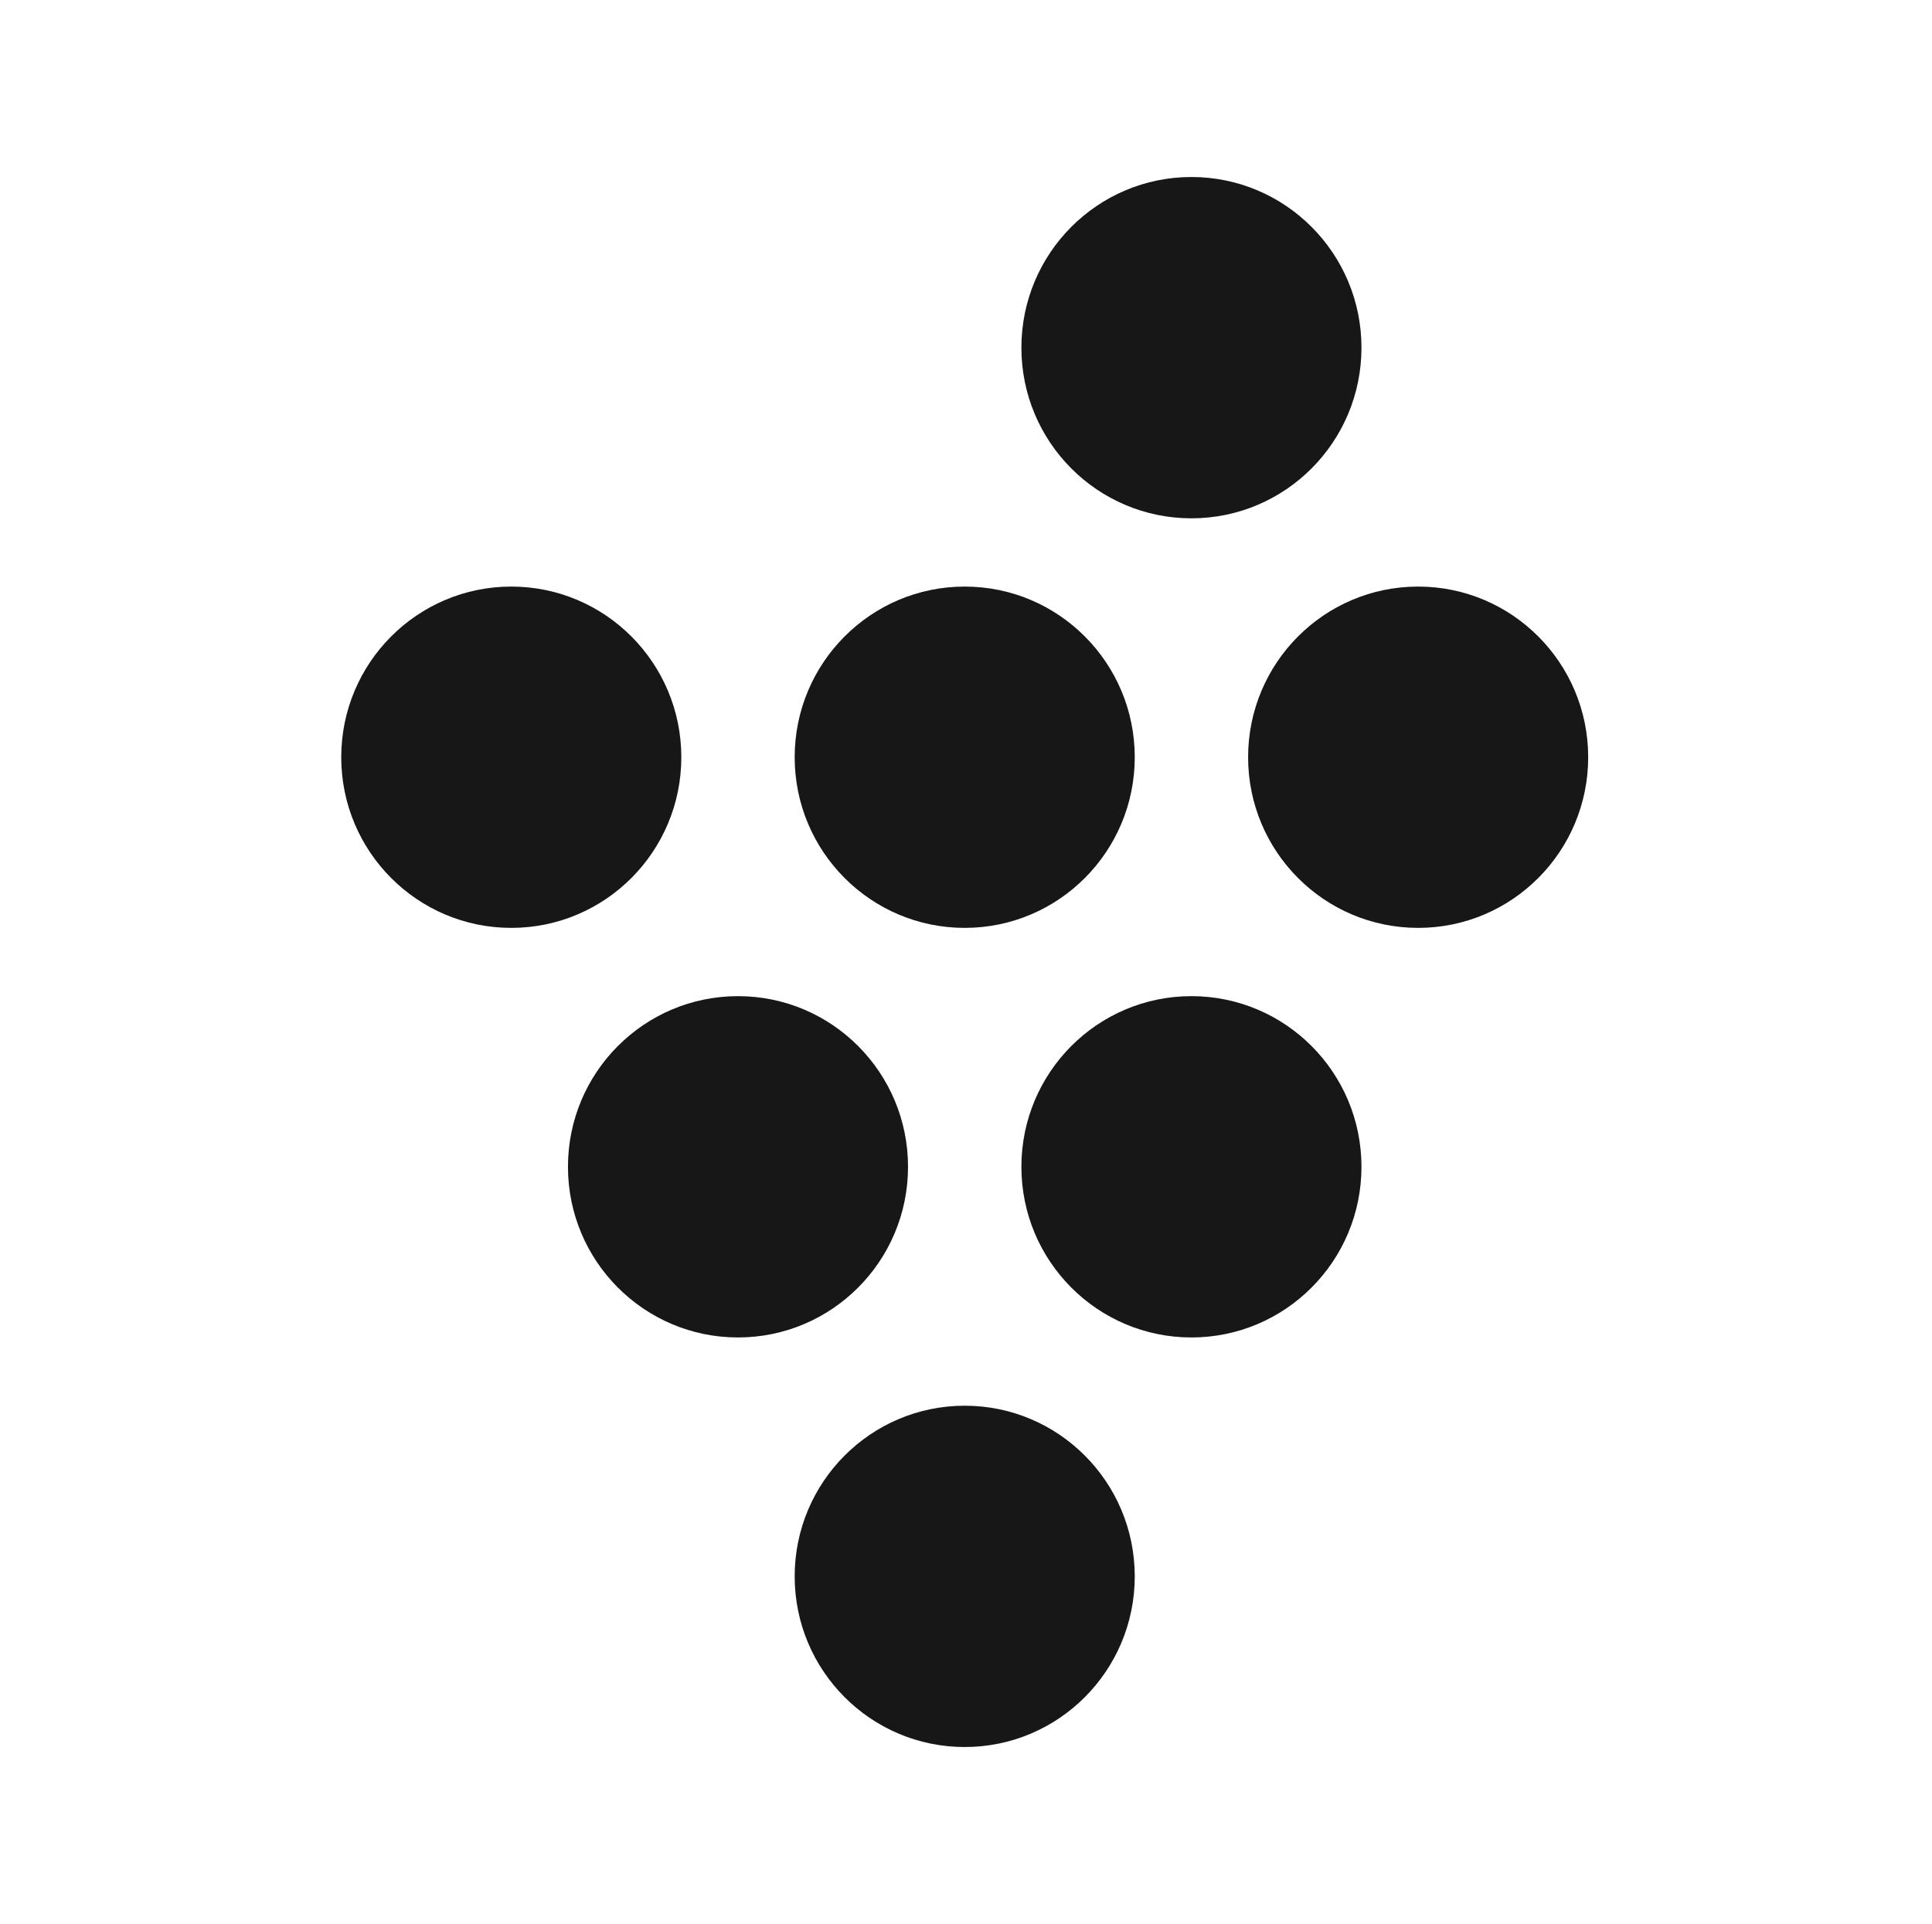
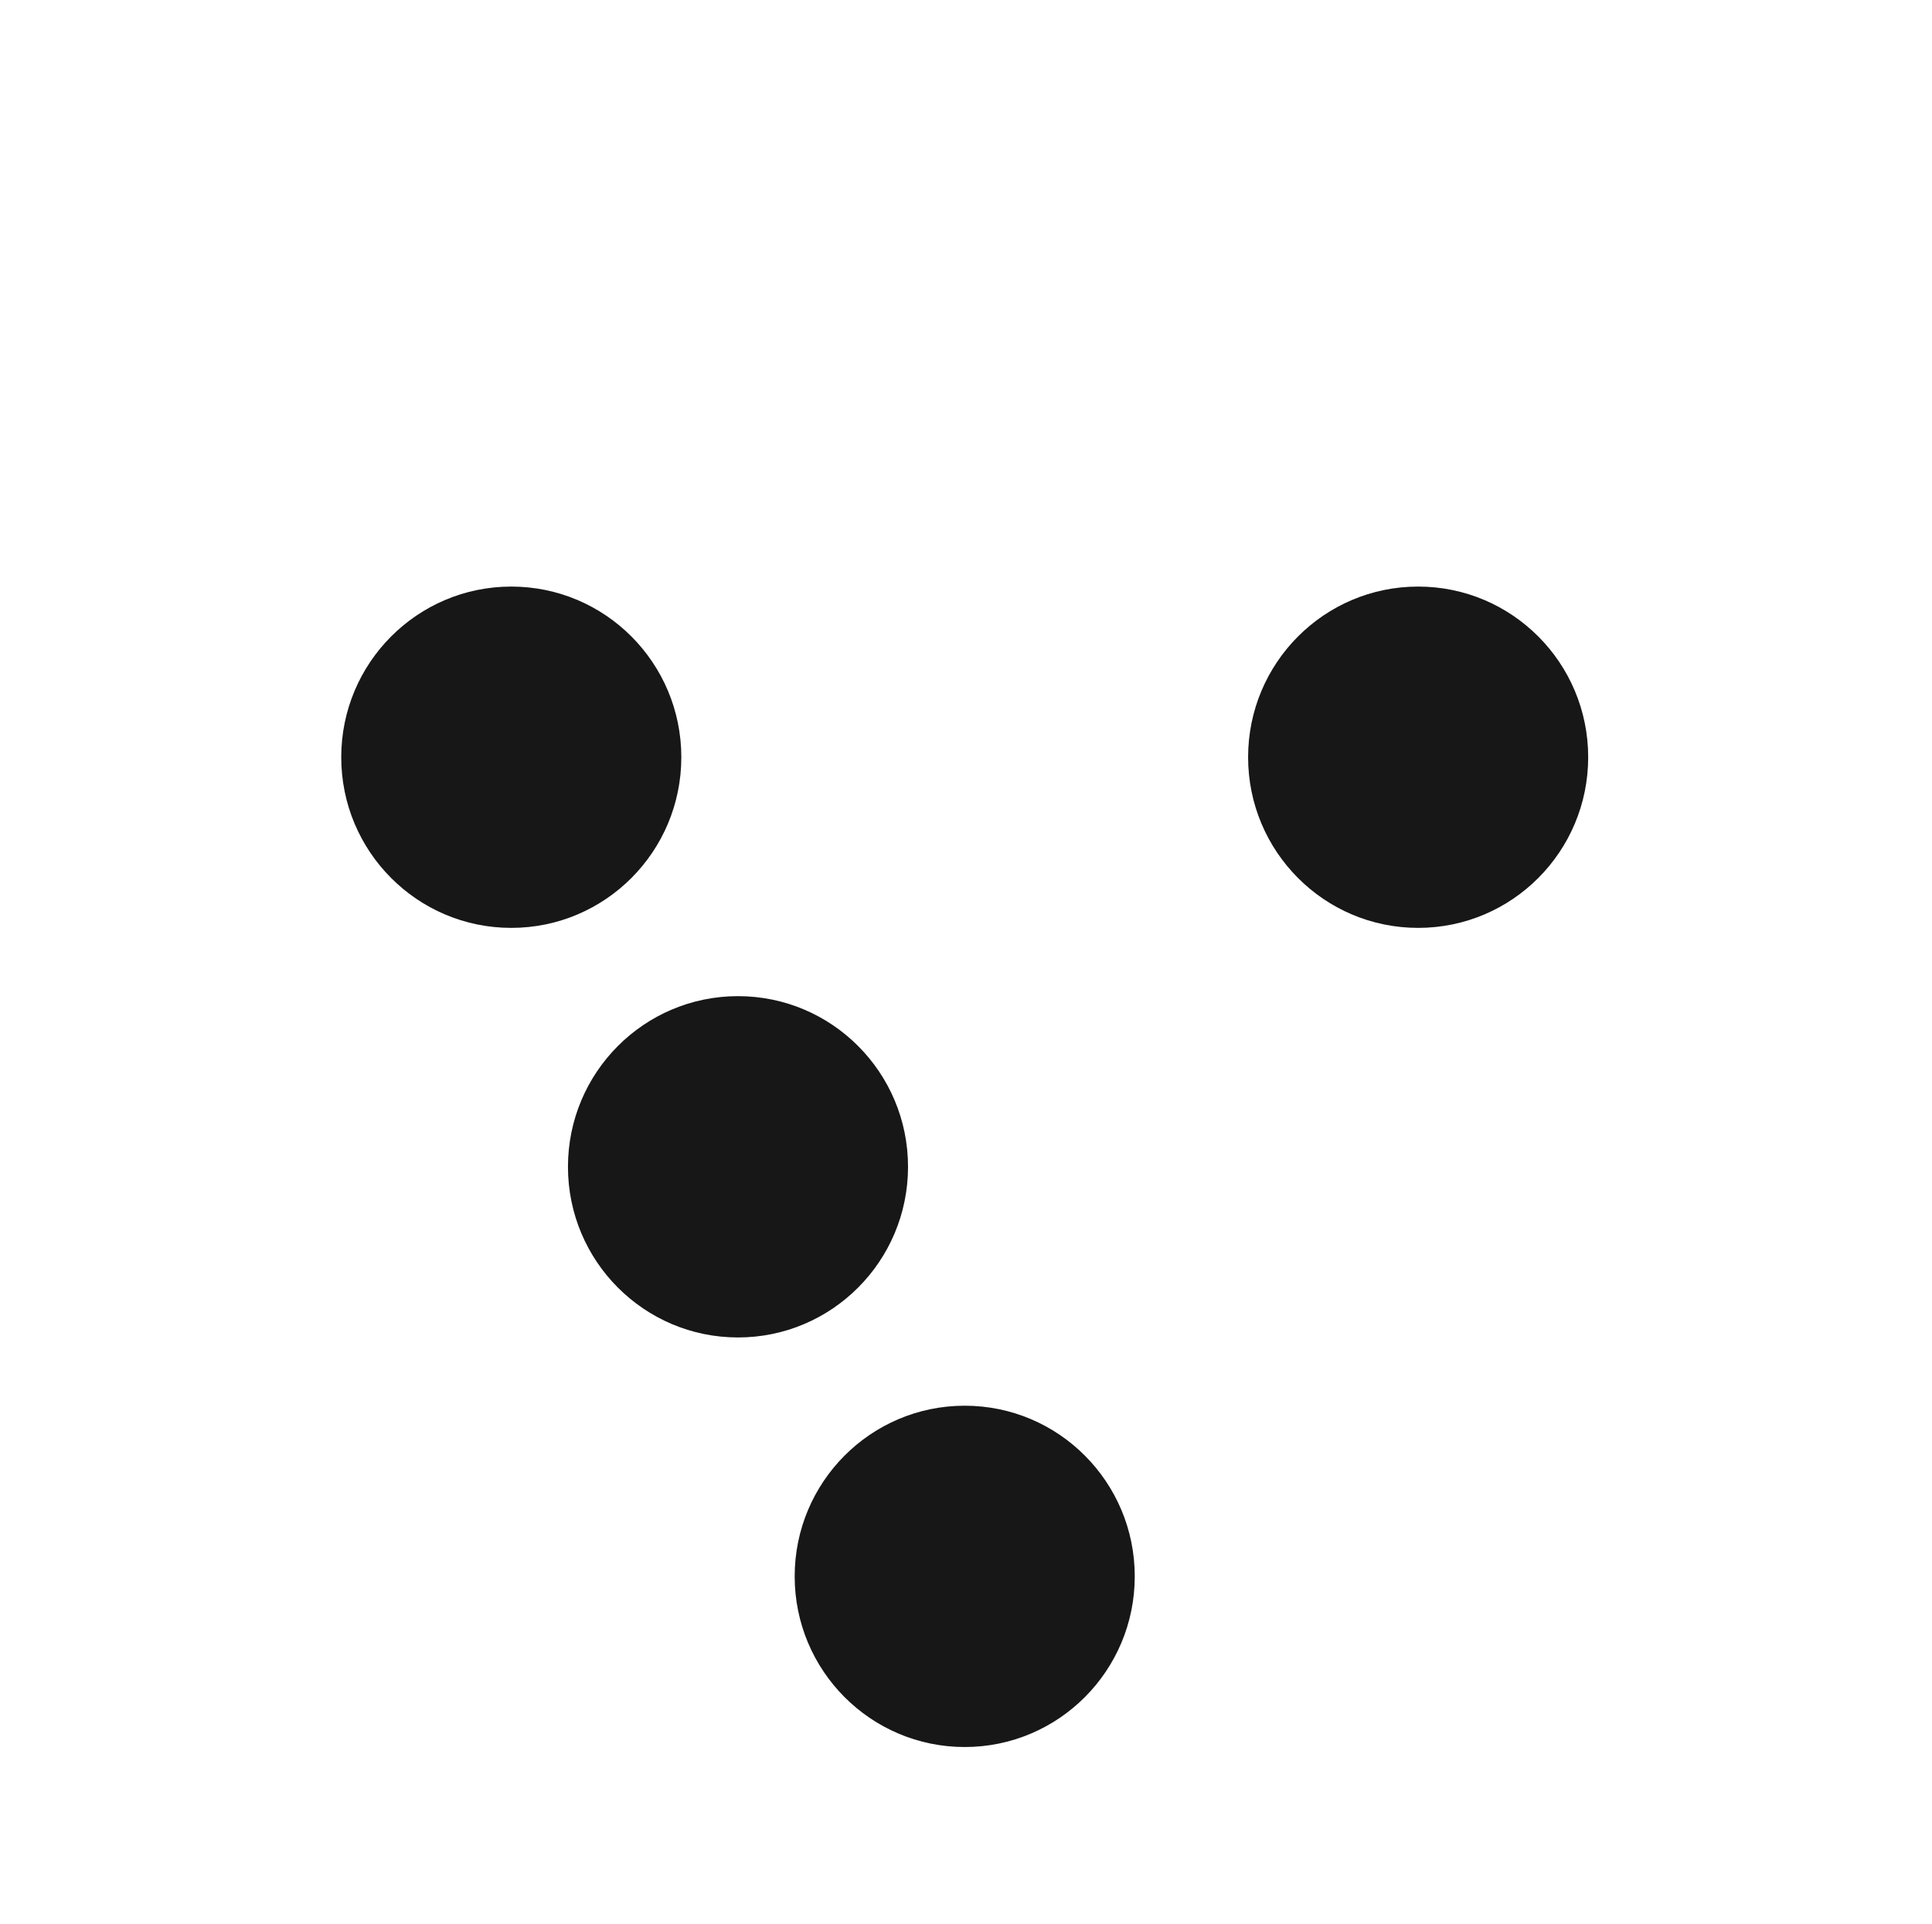
<svg xmlns="http://www.w3.org/2000/svg" width="251" height="250" viewBox="0 0 251 250" fill="none">
-   <path d="M154.788 67.348C166.988 67.348 176.878 57.42 176.878 45.174C176.878 32.928 166.988 23 154.788 23C142.587 23 132.697 32.928 132.697 45.174C132.697 57.42 142.587 67.348 154.788 67.348Z" fill="#171717" />
  <path d="M88.515 98.391C88.515 110.638 78.624 120.565 66.424 120.565C54.223 120.565 44.333 110.638 44.333 98.391C44.333 86.145 54.223 76.217 66.424 76.217C78.624 76.217 88.515 86.145 88.515 98.391Z" fill="#171717" />
-   <path d="M147.424 98.391C147.424 110.638 137.533 120.565 125.333 120.565C113.133 120.565 103.242 110.638 103.242 98.391C103.242 86.145 113.133 76.217 125.333 76.217C137.533 76.217 147.424 86.145 147.424 98.391Z" fill="#171717" />
  <path d="M125.333 227C137.533 227 147.424 217.072 147.424 204.826C147.424 192.58 137.533 182.652 125.333 182.652C113.133 182.652 103.242 192.58 103.242 204.826C103.242 217.072 113.133 227 125.333 227Z" fill="#171717" />
  <path d="M117.969 151.609C117.969 163.855 108.079 173.783 95.879 173.783C83.678 173.783 73.788 163.855 73.788 151.609C73.788 139.362 83.678 129.435 95.879 129.435C108.079 129.435 117.969 139.362 117.969 151.609Z" fill="#171717" />
  <path d="M184.242 120.565C196.443 120.565 206.333 110.638 206.333 98.391C206.333 86.145 196.443 76.217 184.242 76.217C172.042 76.217 162.151 86.145 162.151 98.391C162.151 110.638 172.042 120.565 184.242 120.565Z" fill="#171717" />
-   <path d="M176.878 151.609C176.878 163.855 166.988 173.783 154.788 173.783C142.587 173.783 132.697 163.855 132.697 151.609C132.697 139.362 142.587 129.435 154.788 129.435C166.988 129.435 176.878 139.362 176.878 151.609Z" fill="#171717" />
</svg>